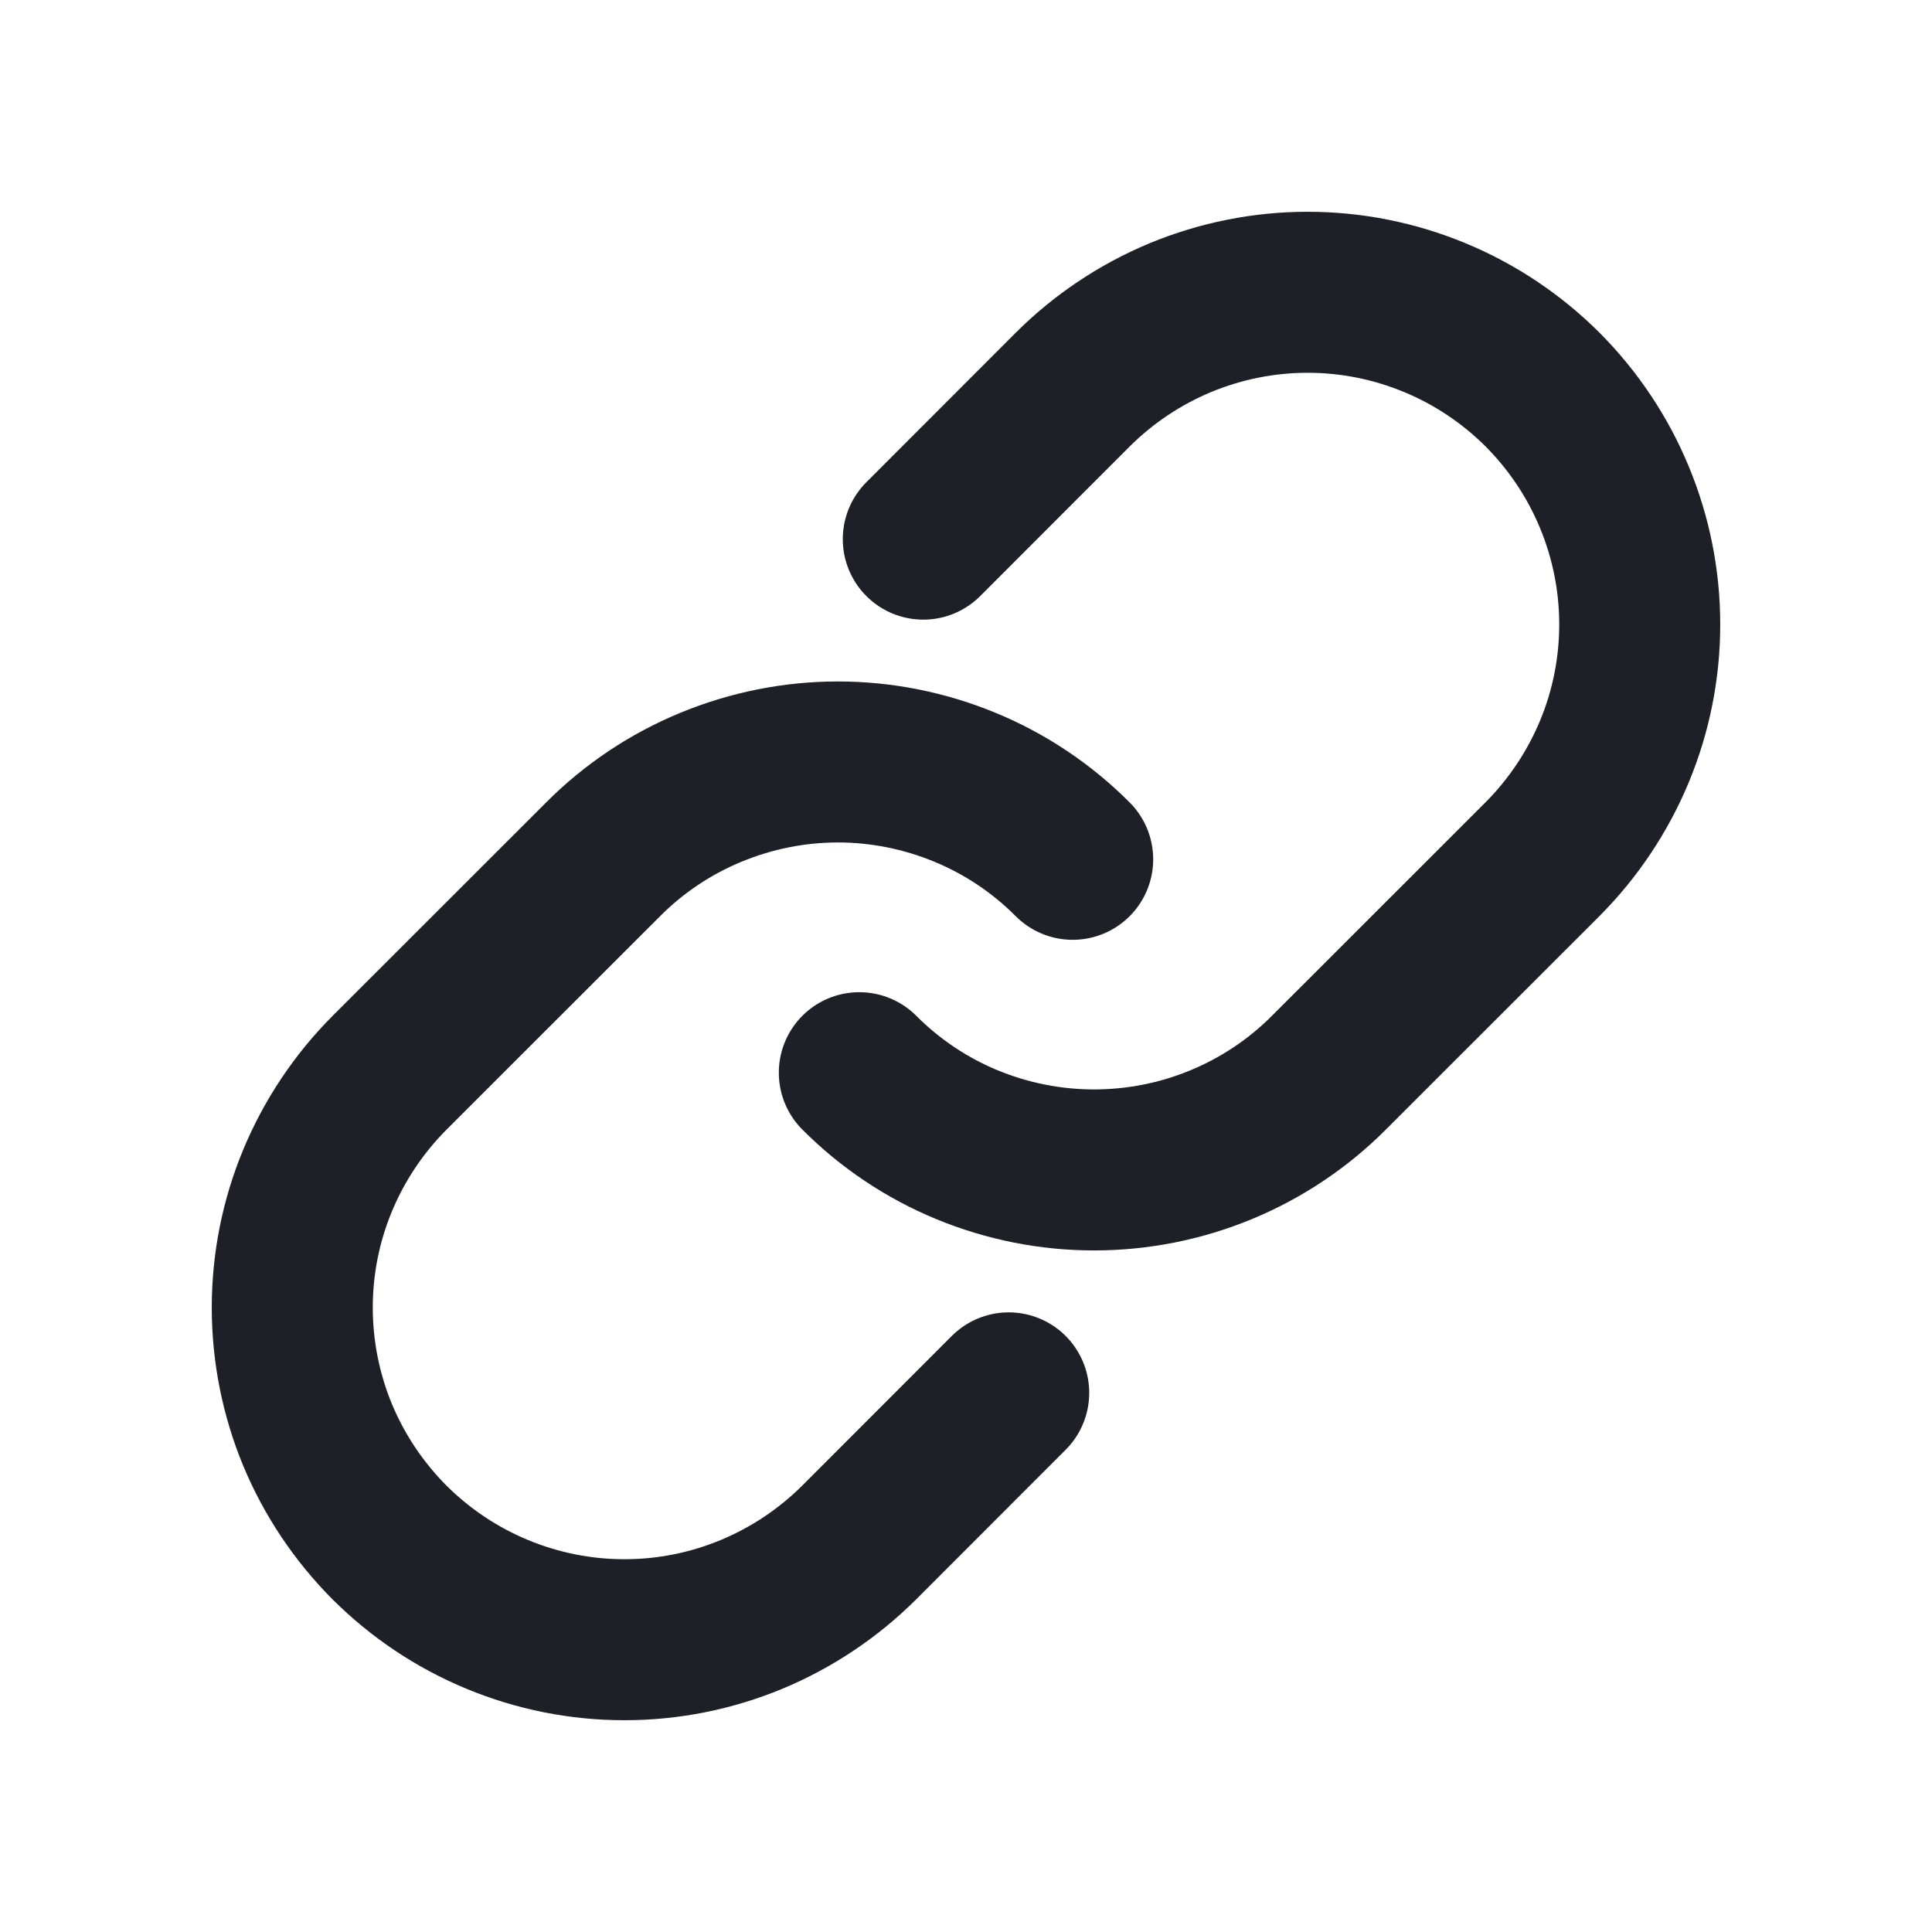
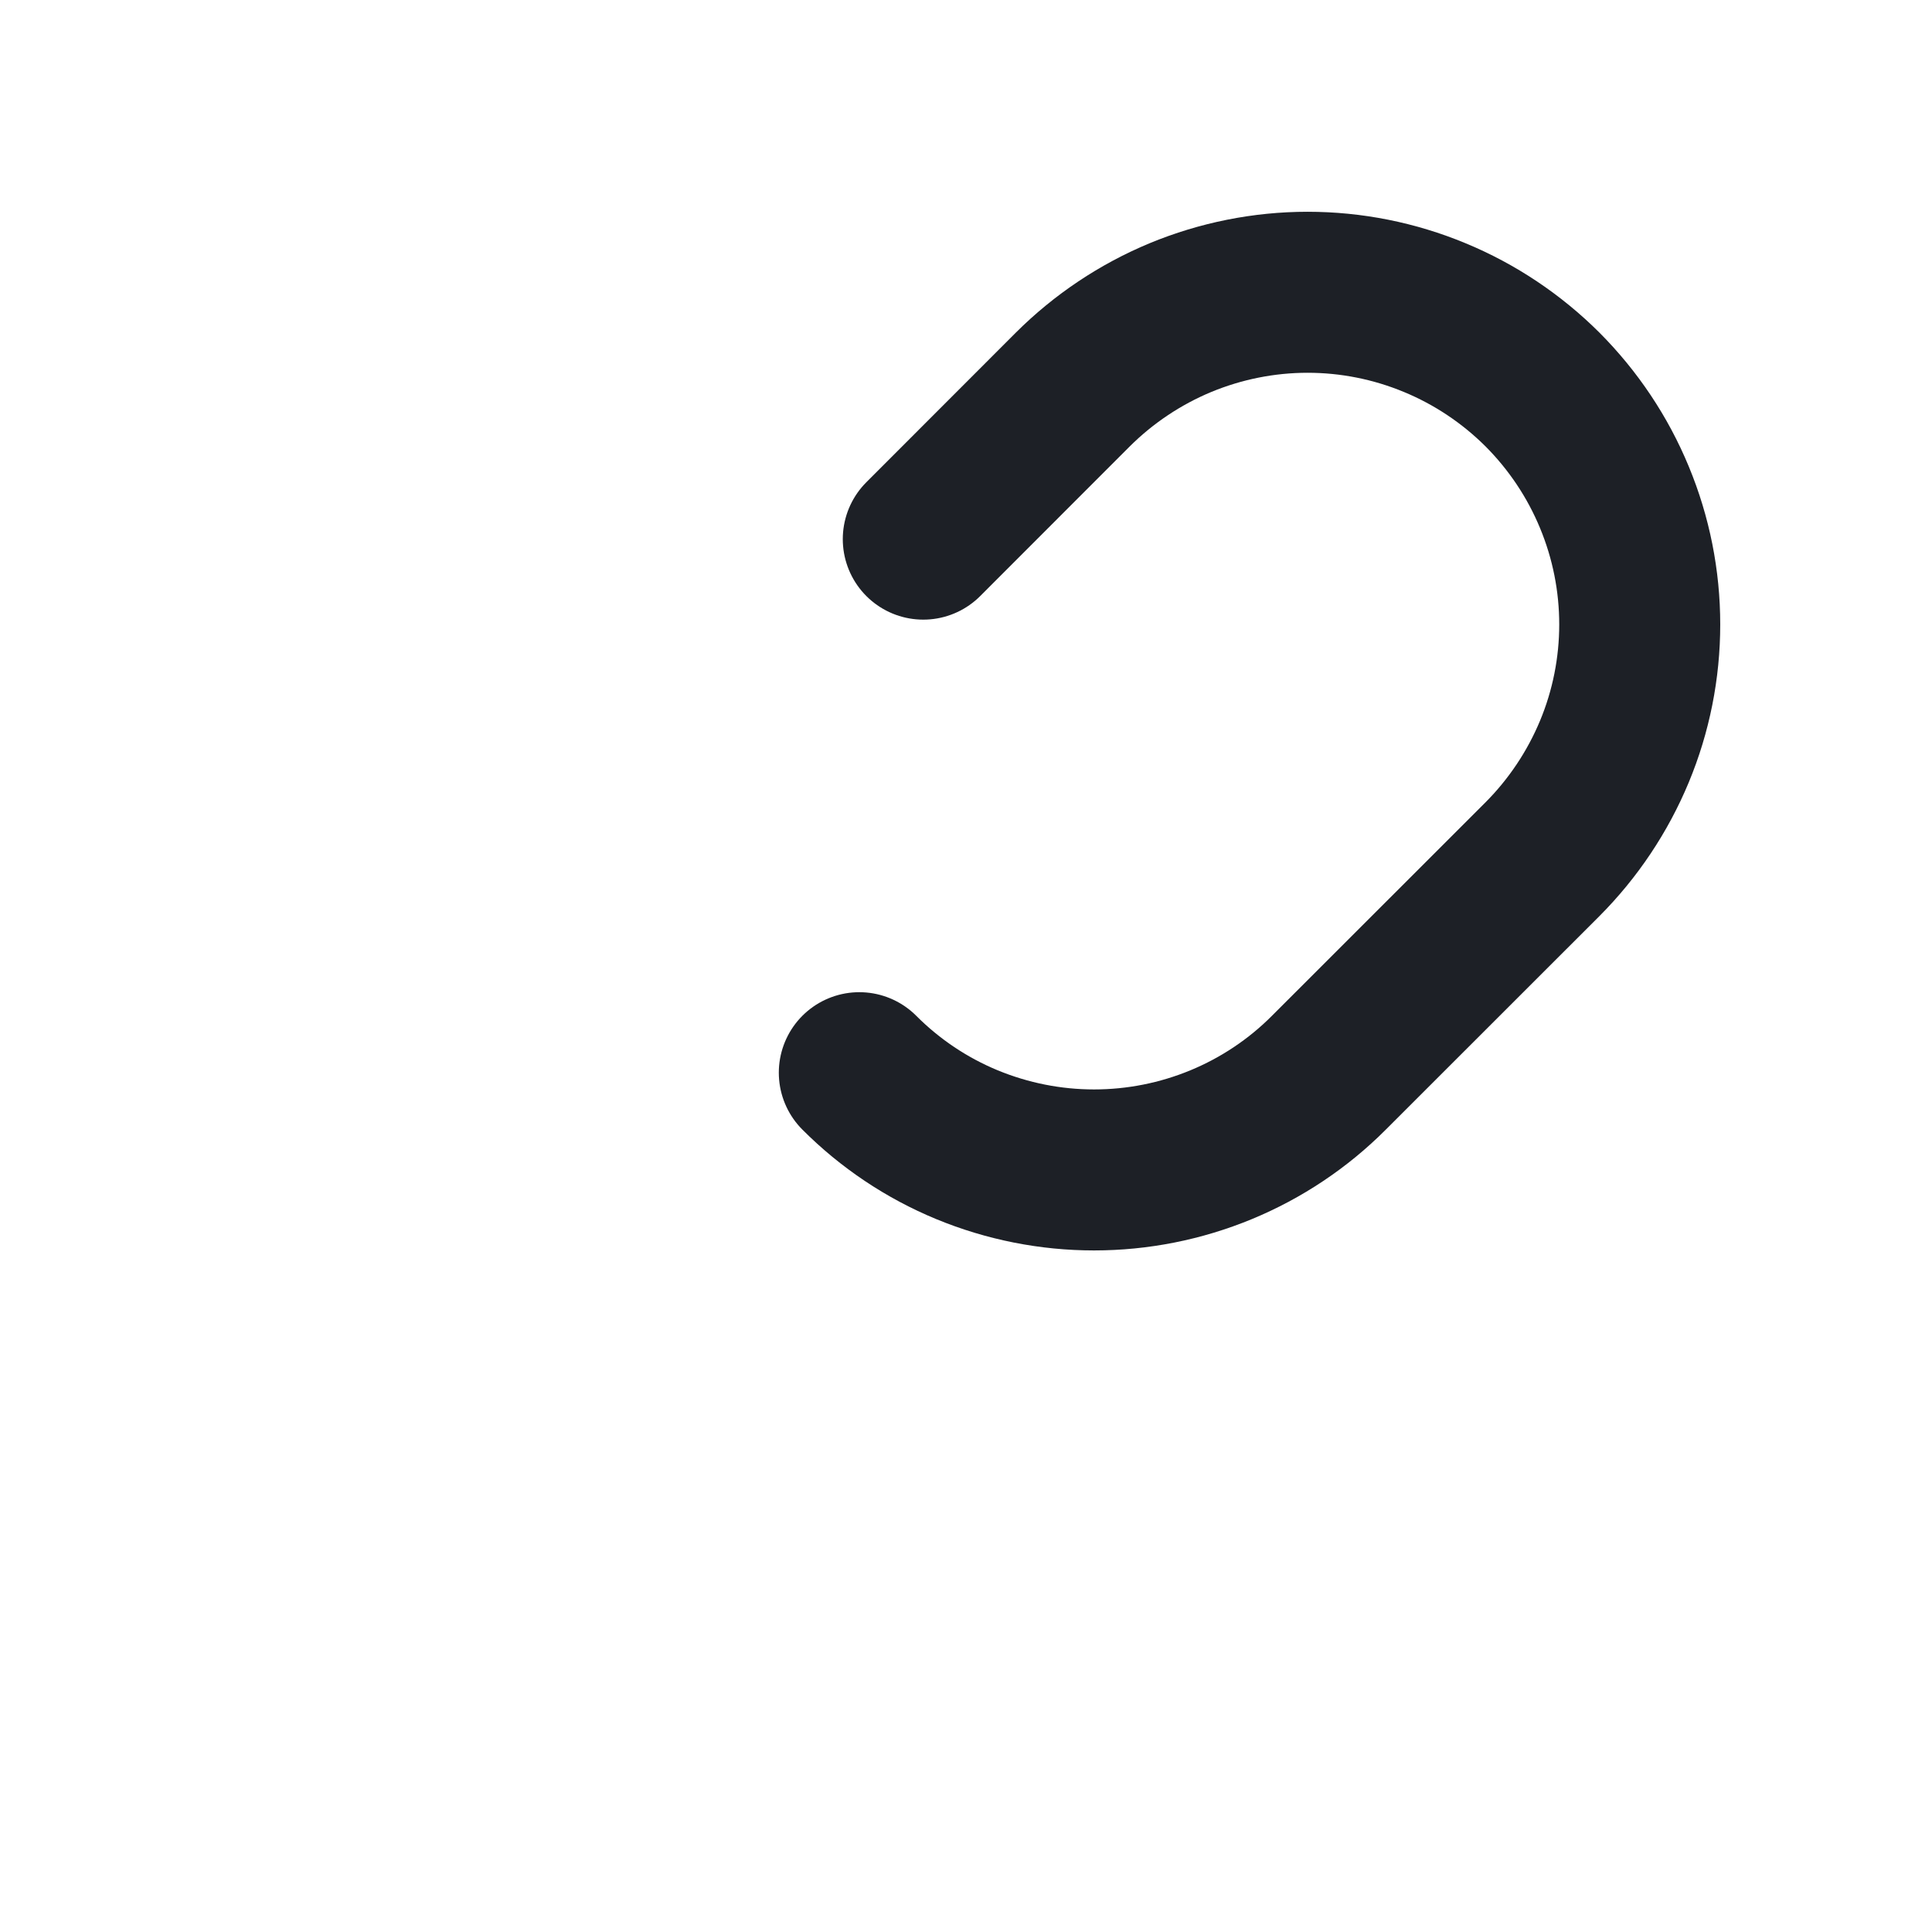
<svg xmlns="http://www.w3.org/2000/svg" width="18" height="18" viewBox="0 0 18 18" fill="none">
  <path d="M8.602 5.023L9.994 3.63C10.282 3.343 10.623 3.115 10.998 2.959C11.373 2.804 11.776 2.723 12.182 2.723C12.589 2.723 12.991 2.803 13.367 2.959C13.742 3.114 14.083 3.342 14.371 3.629C14.658 3.917 14.886 4.258 15.041 4.633C15.197 5.009 15.277 5.411 15.277 5.818C15.277 6.224 15.197 6.627 15.041 7.002C14.885 7.377 14.657 7.718 14.37 8.006L12.381 9.994C12.094 10.282 11.752 10.51 11.377 10.665C11.002 10.82 10.6 10.9 10.193 10.9C9.787 10.9 9.385 10.82 9.009 10.665C8.634 10.51 8.293 10.282 8.006 9.994" stroke="#1D2026" stroke-width="1.5" stroke-linecap="round" stroke-linejoin="round" />
-   <path d="M9.398 12.977L8.006 14.37C7.718 14.657 7.377 14.885 7.002 15.041C6.626 15.197 6.224 15.277 5.818 15.277C5.411 15.277 5.009 15.197 4.633 15.041C4.258 14.886 3.917 14.658 3.629 14.371C3.342 14.083 3.114 13.742 2.958 13.367C2.803 12.991 2.723 12.589 2.723 12.182C2.723 11.776 2.803 11.373 2.959 10.998C3.115 10.623 3.343 10.282 3.63 9.994L5.619 8.006C5.906 7.718 6.247 7.49 6.623 7.335C6.998 7.18 7.4 7.099 7.807 7.099C8.213 7.099 8.615 7.18 8.991 7.335C9.366 7.49 9.707 7.718 9.994 8.006" stroke="#1D2026" stroke-width="1.5" stroke-linecap="round" stroke-linejoin="round" />
</svg>